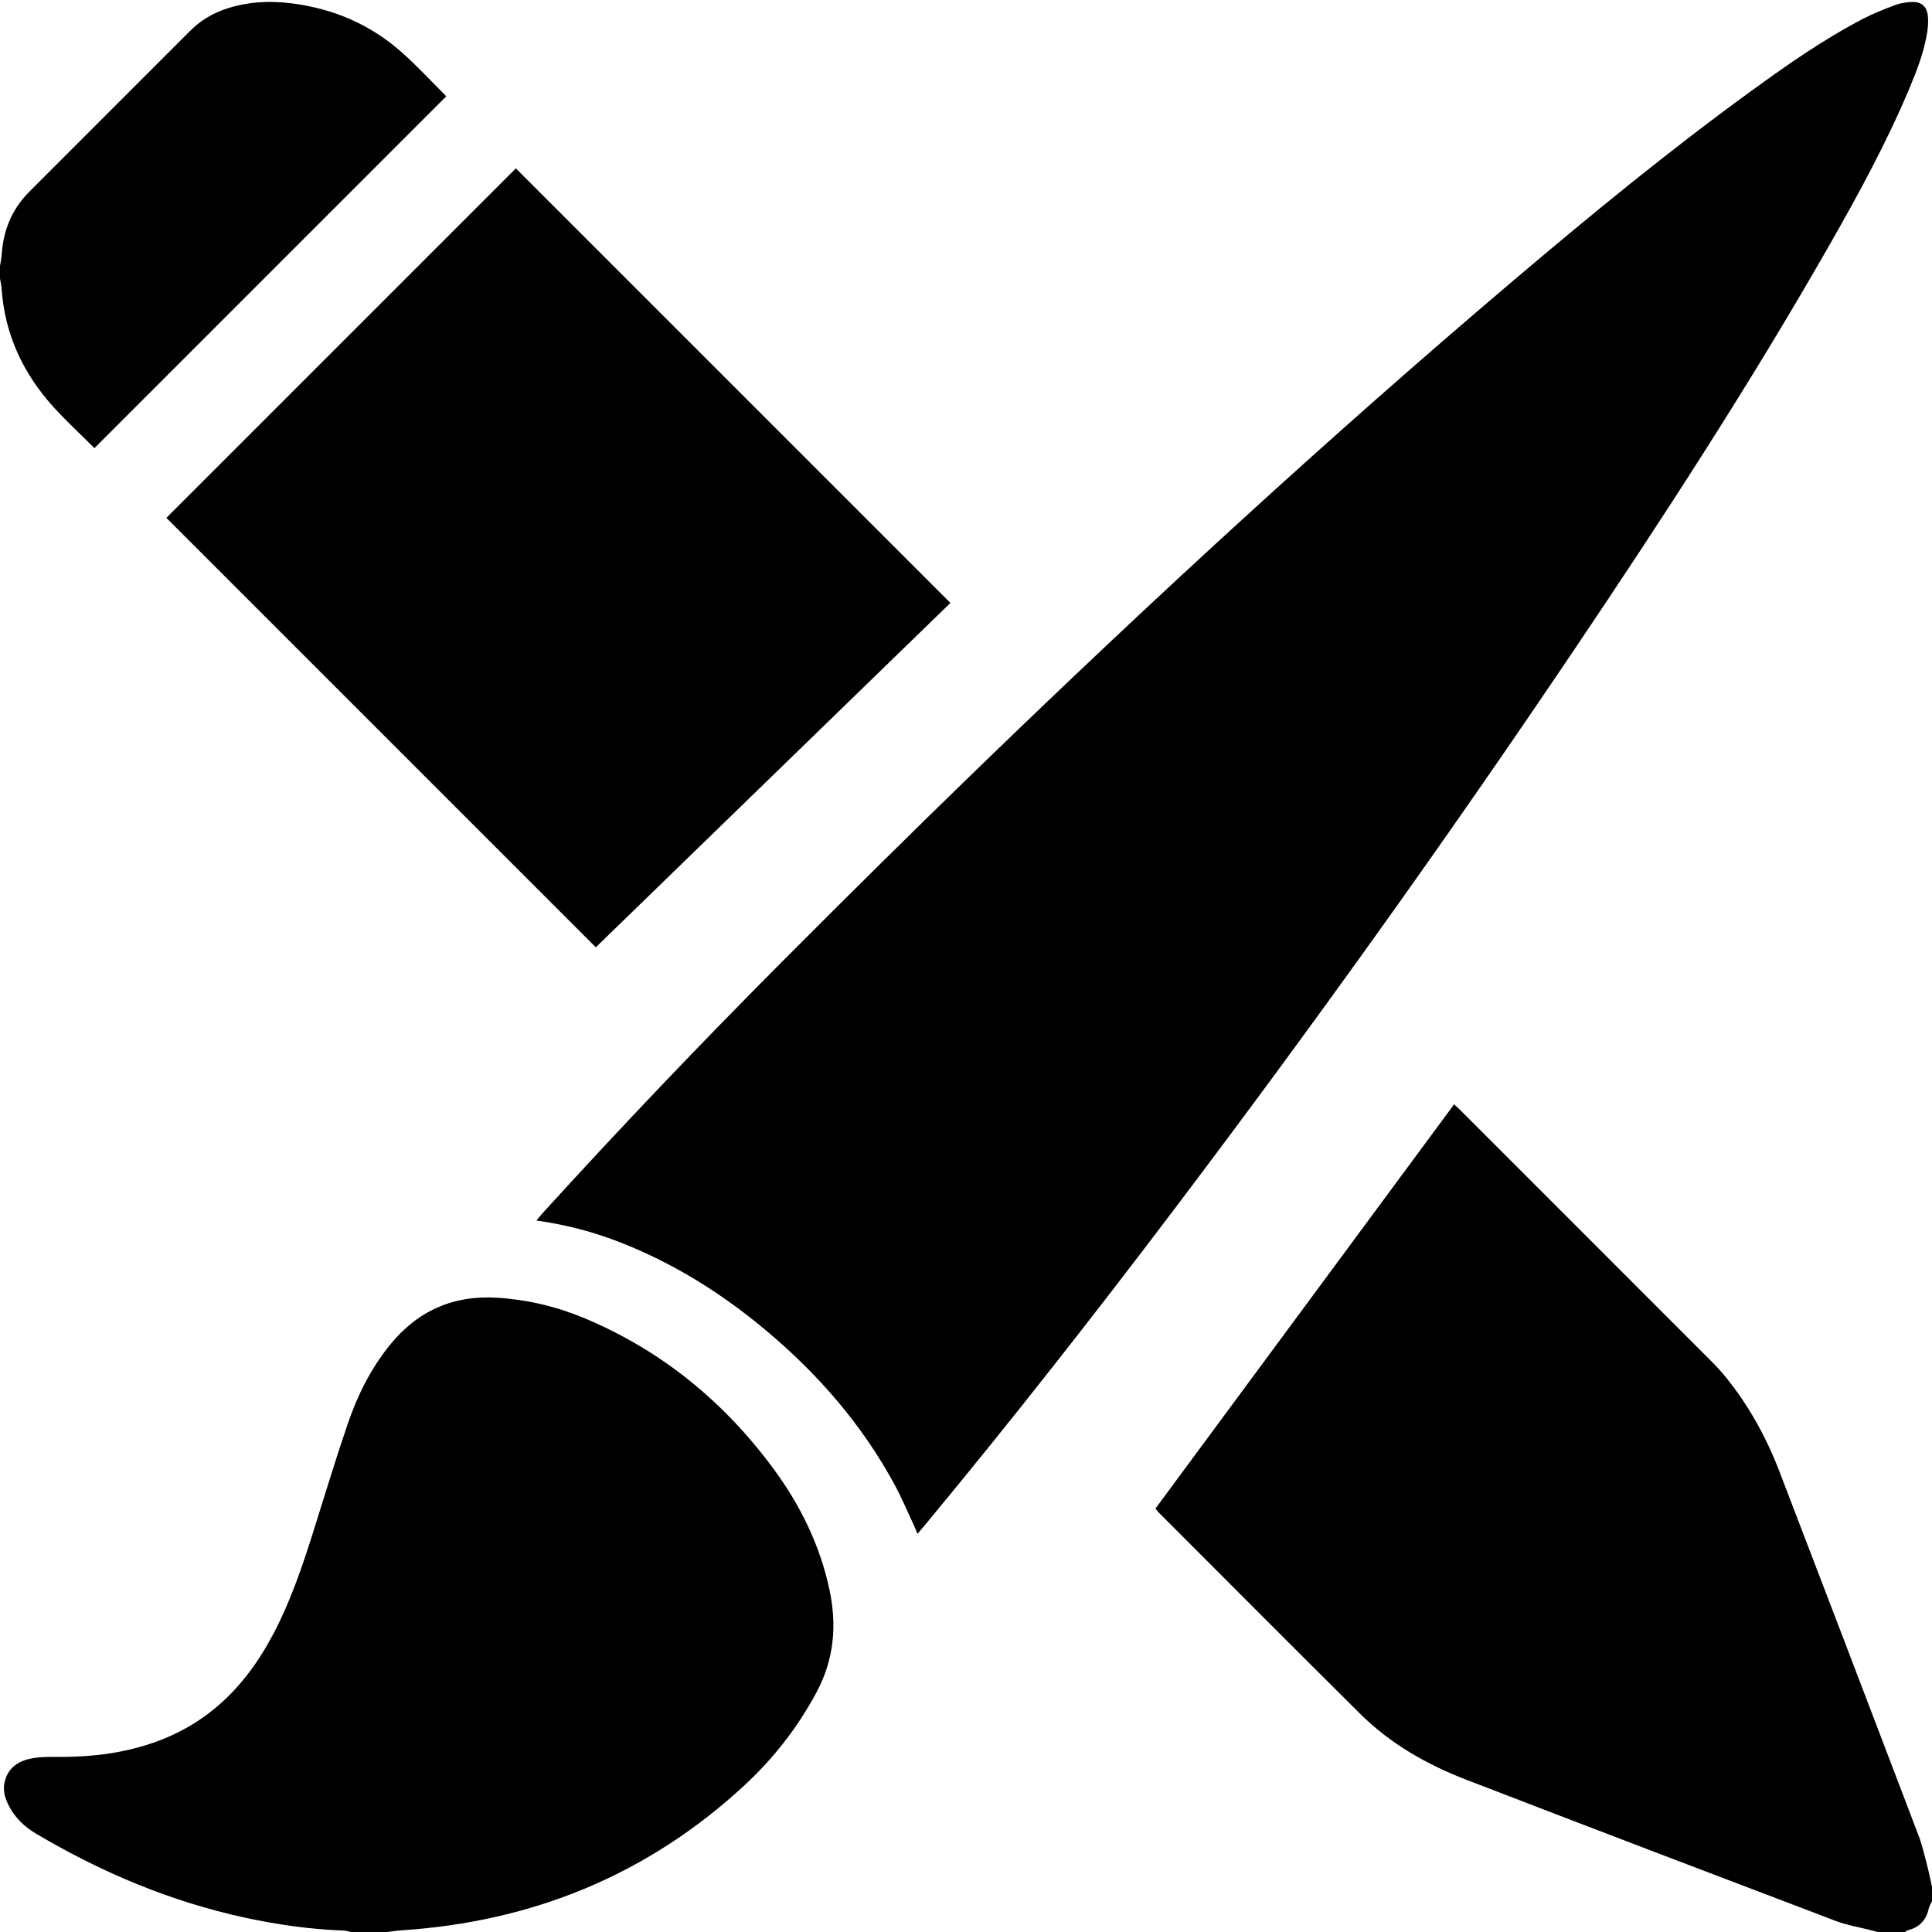
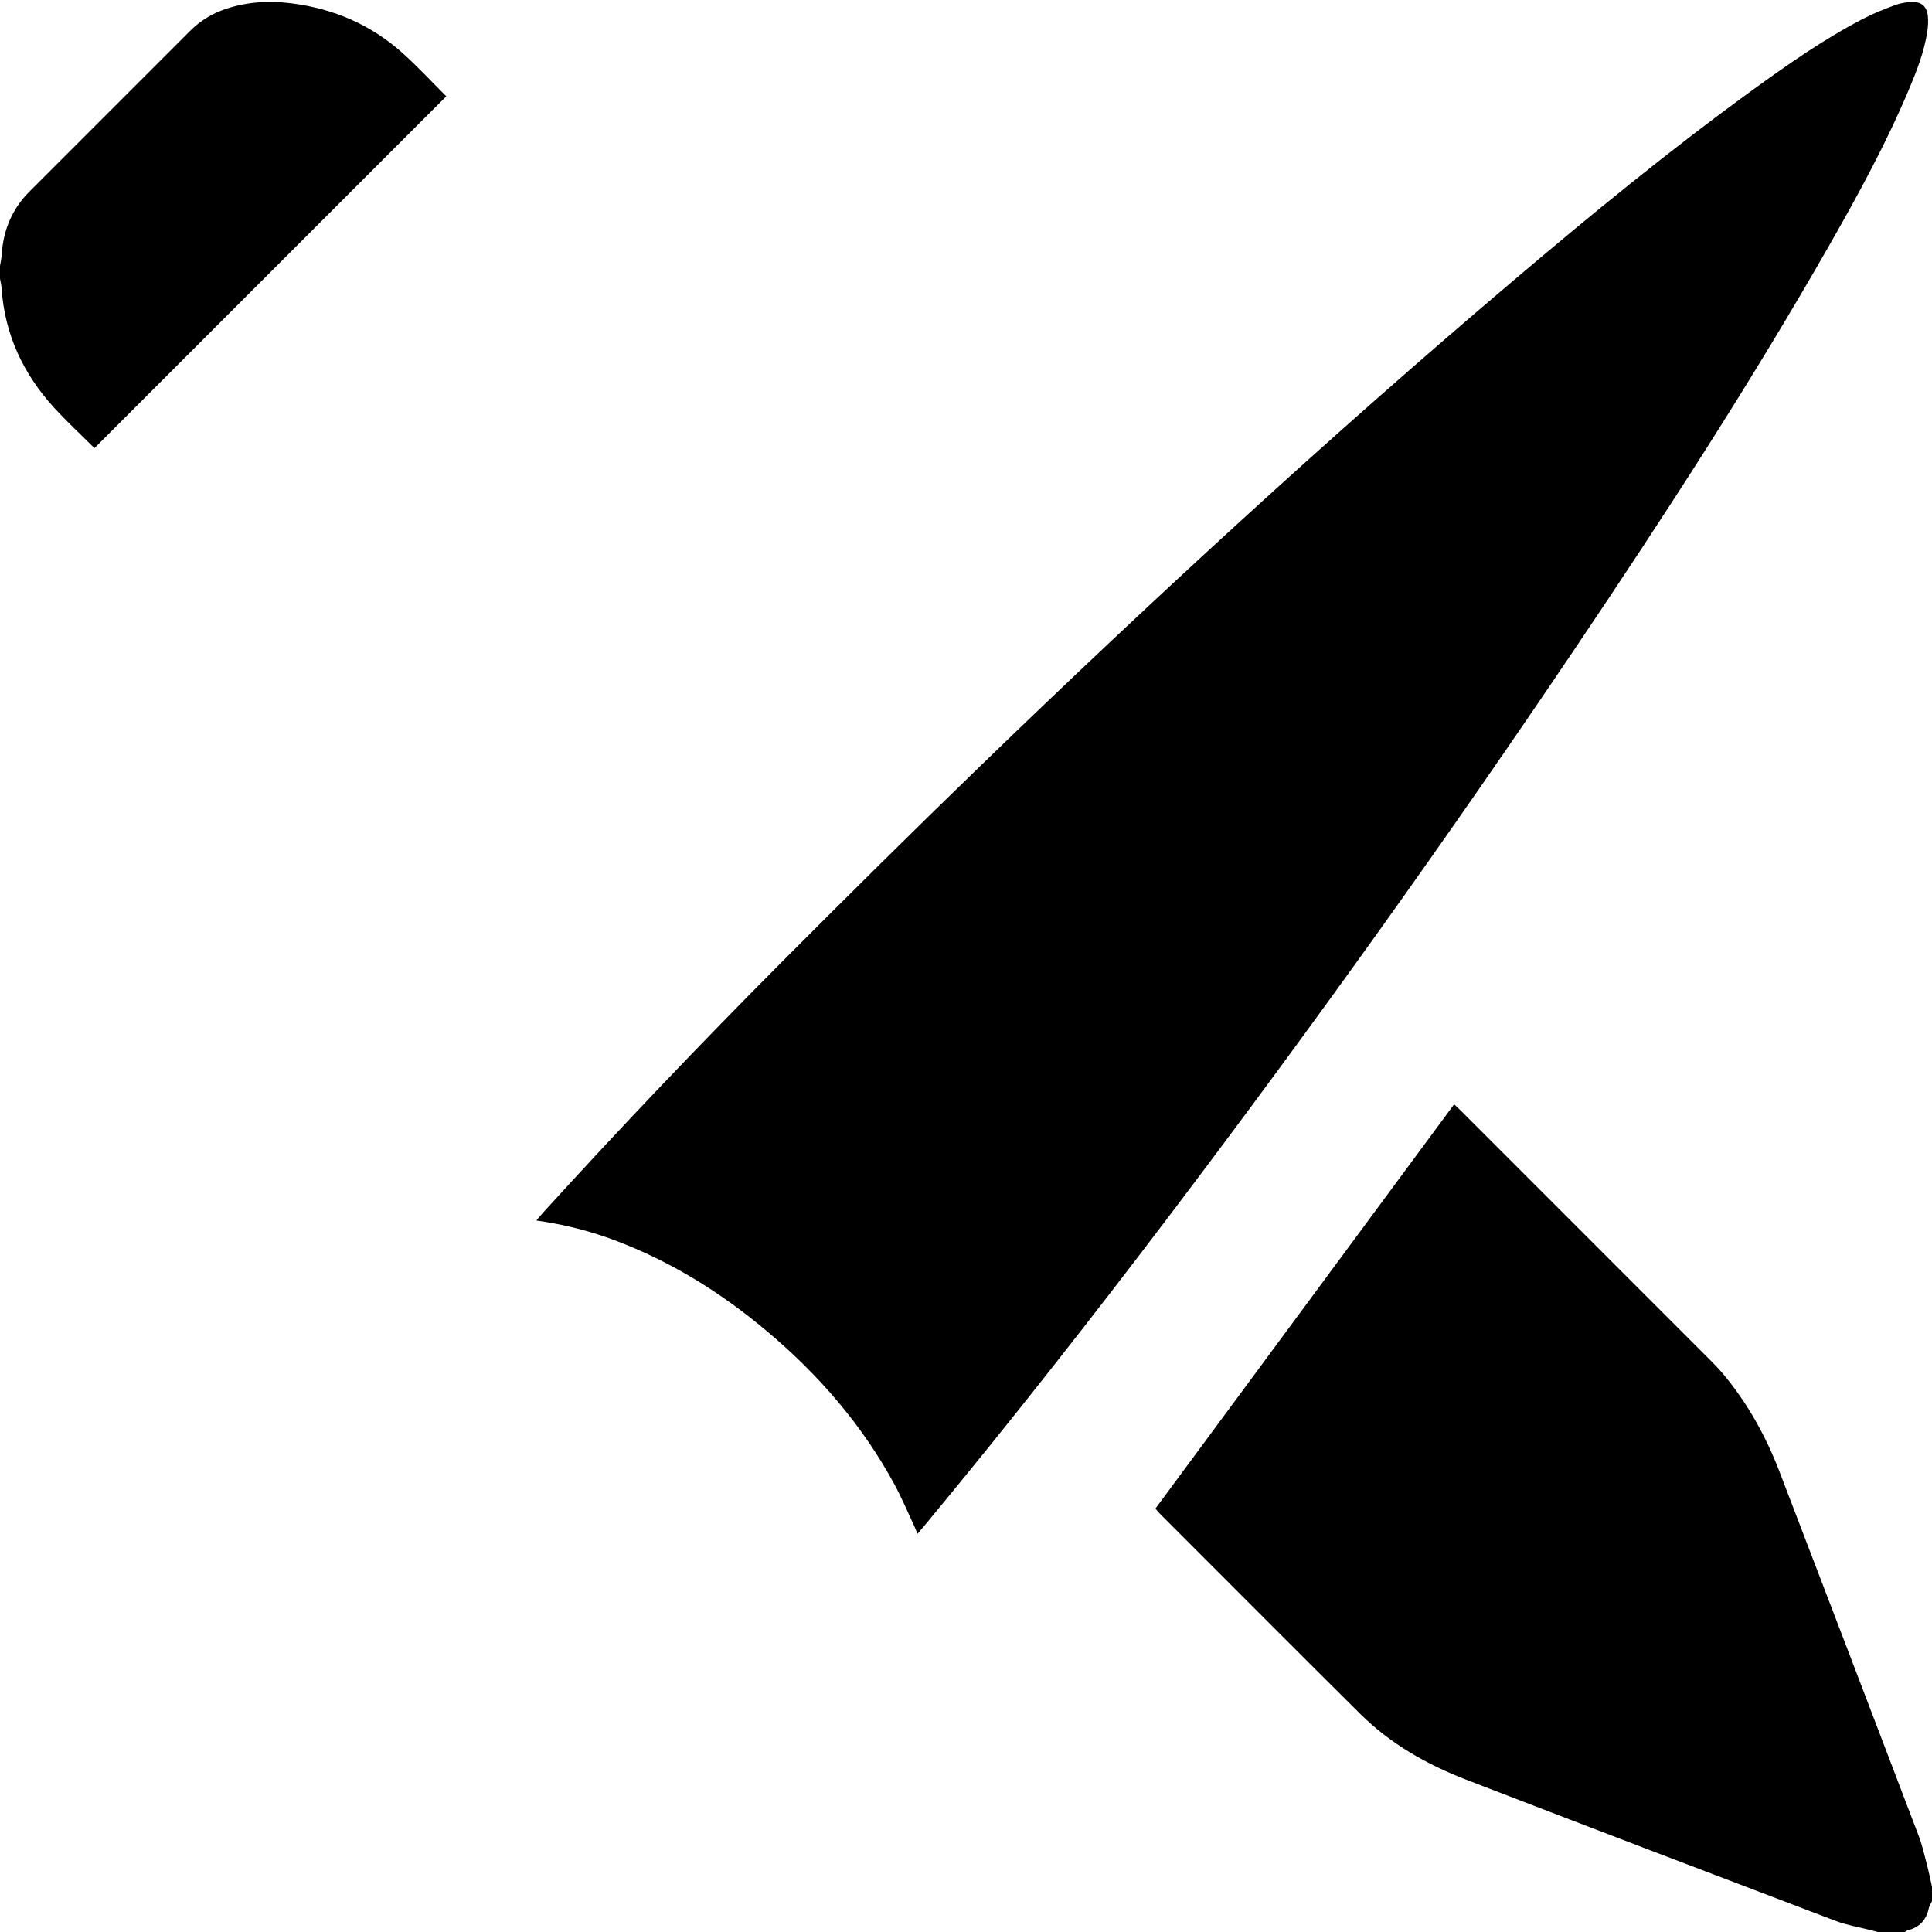
<svg xmlns="http://www.w3.org/2000/svg" id="a" viewBox="0 0 512 512">
  <path d="M512,500.01c-.47-2.08-.89-4.18-1.43-6.24-.65-2.47-1.22-4.97-2.13-7.34-12.24-32.13-24.51-64.26-36.83-96.36-3.51-9.15-8.18-17.67-14.4-25.28-1.11-1.36-2.3-2.66-3.54-3.9-22.19-22.21-44.39-44.41-66.59-66.61-.56-.56-1.15-1.09-1.72-1.63-26.39,35.72-52.71,71.35-79.15,107.13,.27,.32,.63,.83,1.07,1.26,17.73,17.74,35.43,35.53,53.23,53.19,8.01,7.94,17.68,13.41,28.11,17.43,32.6,12.58,65.26,25.02,97.93,37.43,2.96,1.12,6.15,1.63,9.24,2.43,.61,.16,1.22,.32,1.83,.48h7.19c.26-.15,.5-.38,.77-.45,3.07-.77,4.9-2.69,5.56-5.79,.14-.67,.56-1.27,.86-1.91,0-1.28,0-2.56,0-3.84Z" />
-   <path d="M102.59,512c1.25-.15,2.5-.36,3.76-.44,34.79-2.27,65.31-14.7,90.98-38.47,7.66-7.1,14.02-15.24,19-24.5,4.71-8.76,5.52-17.81,3.47-27.38-2.54-11.85-7.77-22.45-14.92-32.11-13.1-17.71-29.6-31.23-50.01-39.77-7.34-3.07-14.99-4.89-22.96-5.41-11.73-.77-21.22,3.43-28.6,12.53-5.1,6.29-8.62,13.45-11.21,21.03-3.24,9.51-6.14,19.14-9.17,28.72-2.91,9.22-6.02,18.35-10.56,26.93-3.96,7.49-8.88,14.22-15.46,19.64-7.91,6.52-17.09,10.13-27.12,11.79-5.22,.87-10.47,1.08-15.75,1.04-1.98-.01-4.02,.05-5.95,.46-3.51,.74-6.14,2.64-6.91,6.43-.42,2.06,.14,3.97,1.03,5.79,1.63,3.34,4.23,5.82,7.37,7.68,17.29,10.24,35.6,17.96,55.29,22.23,8.68,1.88,17.44,3.12,26.32,3.44,.61,.02,1.21,.25,1.81,.38h9.59Z" />
  <path d="M0,73.83c.14,.86,.36,1.71,.42,2.57,.82,12.2,5.72,22.65,13.87,31.59,3.49,3.82,7.3,7.34,10.74,10.77,31.08-31.08,62.06-62.06,93.21-93.21,.12,.3,.09,.03-.06-.12-3.84-3.84-7.54-7.84-11.58-11.45-8.33-7.45-18.18-11.67-29.26-13.09-5.95-.76-11.78-.44-17.5,1.47-3.62,1.21-6.78,3.14-9.49,5.85-14.16,14.19-28.35,28.36-42.53,42.54C3.21,55.35,.87,60.95,.46,67.42,.39,68.44,.16,69.46,0,70.47v3.36Z" />
  <path d="M142.17,323.45c7.38,1.05,14.16,2.77,20.75,5.24,14.82,5.57,28.05,13.8,40.13,23.93,13.78,11.55,25.41,24.93,34.01,40.8,1.86,3.43,3.38,7.05,5.04,10.59,.33,.7,.61,1.42,1.05,2.47,1.01-1.19,1.78-2.09,2.53-3,22.33-26.95,43.91-54.48,65.03-82.38,36.88-48.73,72.46-98.39,106.59-149.09,23.6-35.04,46.62-70.46,67.58-107.17,7.68-13.45,15.09-27.05,21.1-41.35,2.04-4.86,3.95-9.78,4.76-15.02,.22-1.41,.31-2.88,.16-4.29-.26-2.47-1.71-3.74-4.19-3.66-1.49,.05-3.05,.29-4.44,.81-2.91,1.08-5.82,2.23-8.57,3.66-10.37,5.4-19.93,12.09-29.36,18.94-21.93,15.92-42.87,33.09-63.52,50.62-48.5,41.17-95.31,84.2-141.01,128.43-17.56,17-34.93,34.2-52.19,51.52-21.77,21.84-43.05,44.15-63.8,66.97-.47,.52-.91,1.07-1.66,1.96Z" />
-   <path d="M157.89,251.05c31.3-30.4,62.73-60.92,93.98-91.27-38.41-38.41-76.84-76.84-115.16-115.16-30.78,30.78-61.78,61.78-92.62,92.62,37.82,37.82,75.75,75.75,113.81,113.81Z" />
</svg>